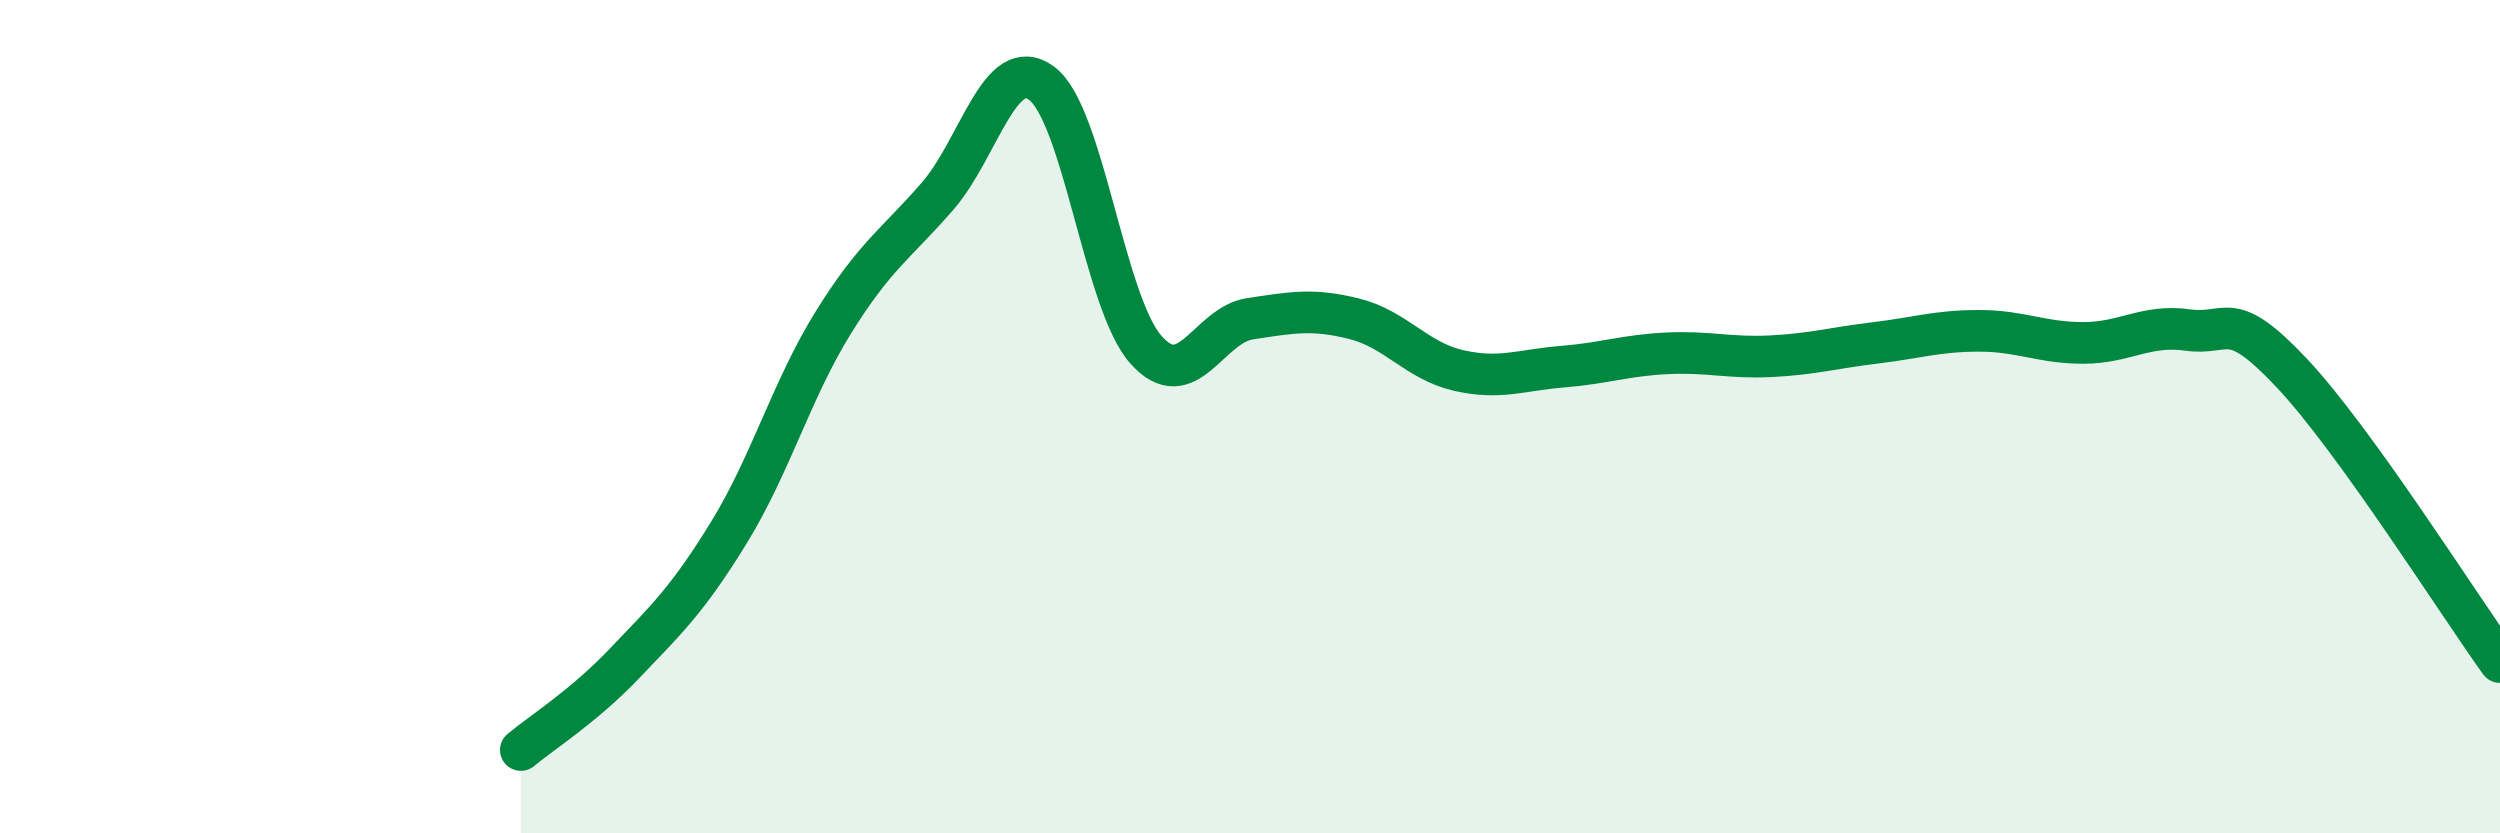
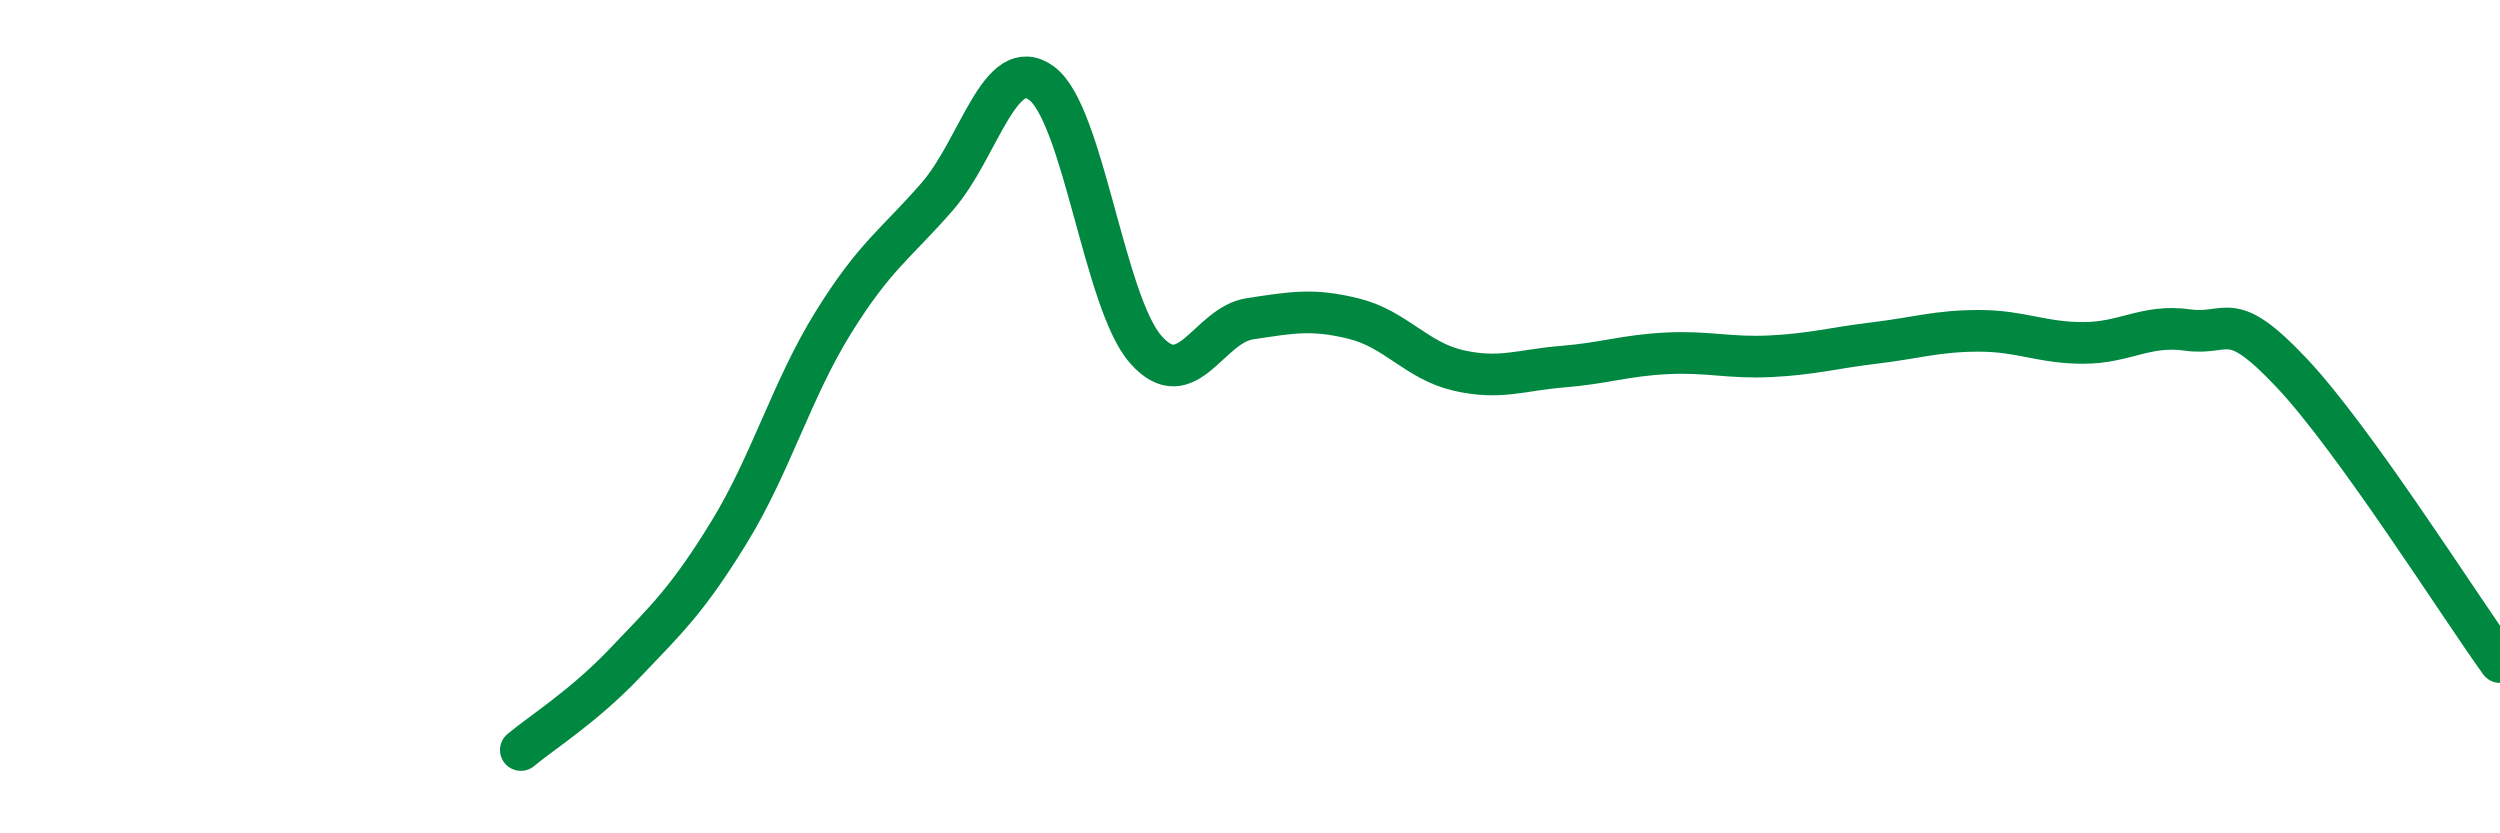
<svg xmlns="http://www.w3.org/2000/svg" width="60" height="20" viewBox="0 0 60 20">
-   <path d="M 12.5,18 C 13,17.58 14,16.96 15,15.91 C 16,14.86 16.5,14.4 17.5,12.77 C 18.5,11.14 19,9.35 20,7.74 C 21,6.13 21.5,5.86 22.5,4.71 C 23.5,3.56 24,1.26 25,2 C 26,2.74 26.5,7.26 27.5,8.39 C 28.5,9.52 29,7.8 30,7.65 C 31,7.5 31.5,7.4 32.5,7.65 C 33.5,7.9 34,8.66 35,8.89 C 36,9.12 36.5,8.88 37.5,8.8 C 38.5,8.72 39,8.53 40,8.48 C 41,8.43 41.5,8.6 42.5,8.55 C 43.5,8.5 44,8.35 45,8.23 C 46,8.11 46.5,7.94 47.5,7.94 C 48.5,7.94 49,8.23 50,8.23 C 51,8.23 51.5,7.78 52.5,7.92 C 53.5,8.06 53.5,7.36 55,8.95 C 56.5,10.54 59,14.5 60,15.89L60 20L12.5 20Z" fill="#008740" opacity="0.1" stroke-linecap="round" stroke-linejoin="round" />
  <path d="M 12.5,18 C 13,17.58 14,16.96 15,15.91 C 16,14.86 16.5,14.4 17.5,12.77 C 18.5,11.14 19,9.35 20,7.74 C 21,6.13 21.5,5.86 22.5,4.71 C 23.5,3.56 24,1.26 25,2 C 26,2.74 26.5,7.26 27.5,8.39 C 28.5,9.52 29,7.8 30,7.65 C 31,7.5 31.5,7.4 32.5,7.65 C 33.5,7.9 34,8.66 35,8.89 C 36,9.12 36.5,8.88 37.5,8.8 C 38.5,8.72 39,8.53 40,8.48 C 41,8.43 41.5,8.6 42.5,8.55 C 43.5,8.5 44,8.35 45,8.23 C 46,8.11 46.5,7.94 47.5,7.94 C 48.5,7.94 49,8.23 50,8.23 C 51,8.23 51.5,7.78 52.5,7.92 C 53.5,8.06 53.5,7.36 55,8.95 C 56.5,10.54 59,14.5 60,15.89" stroke="#008740" stroke-width="1" fill="none" stroke-linecap="round" stroke-linejoin="round" />
</svg>